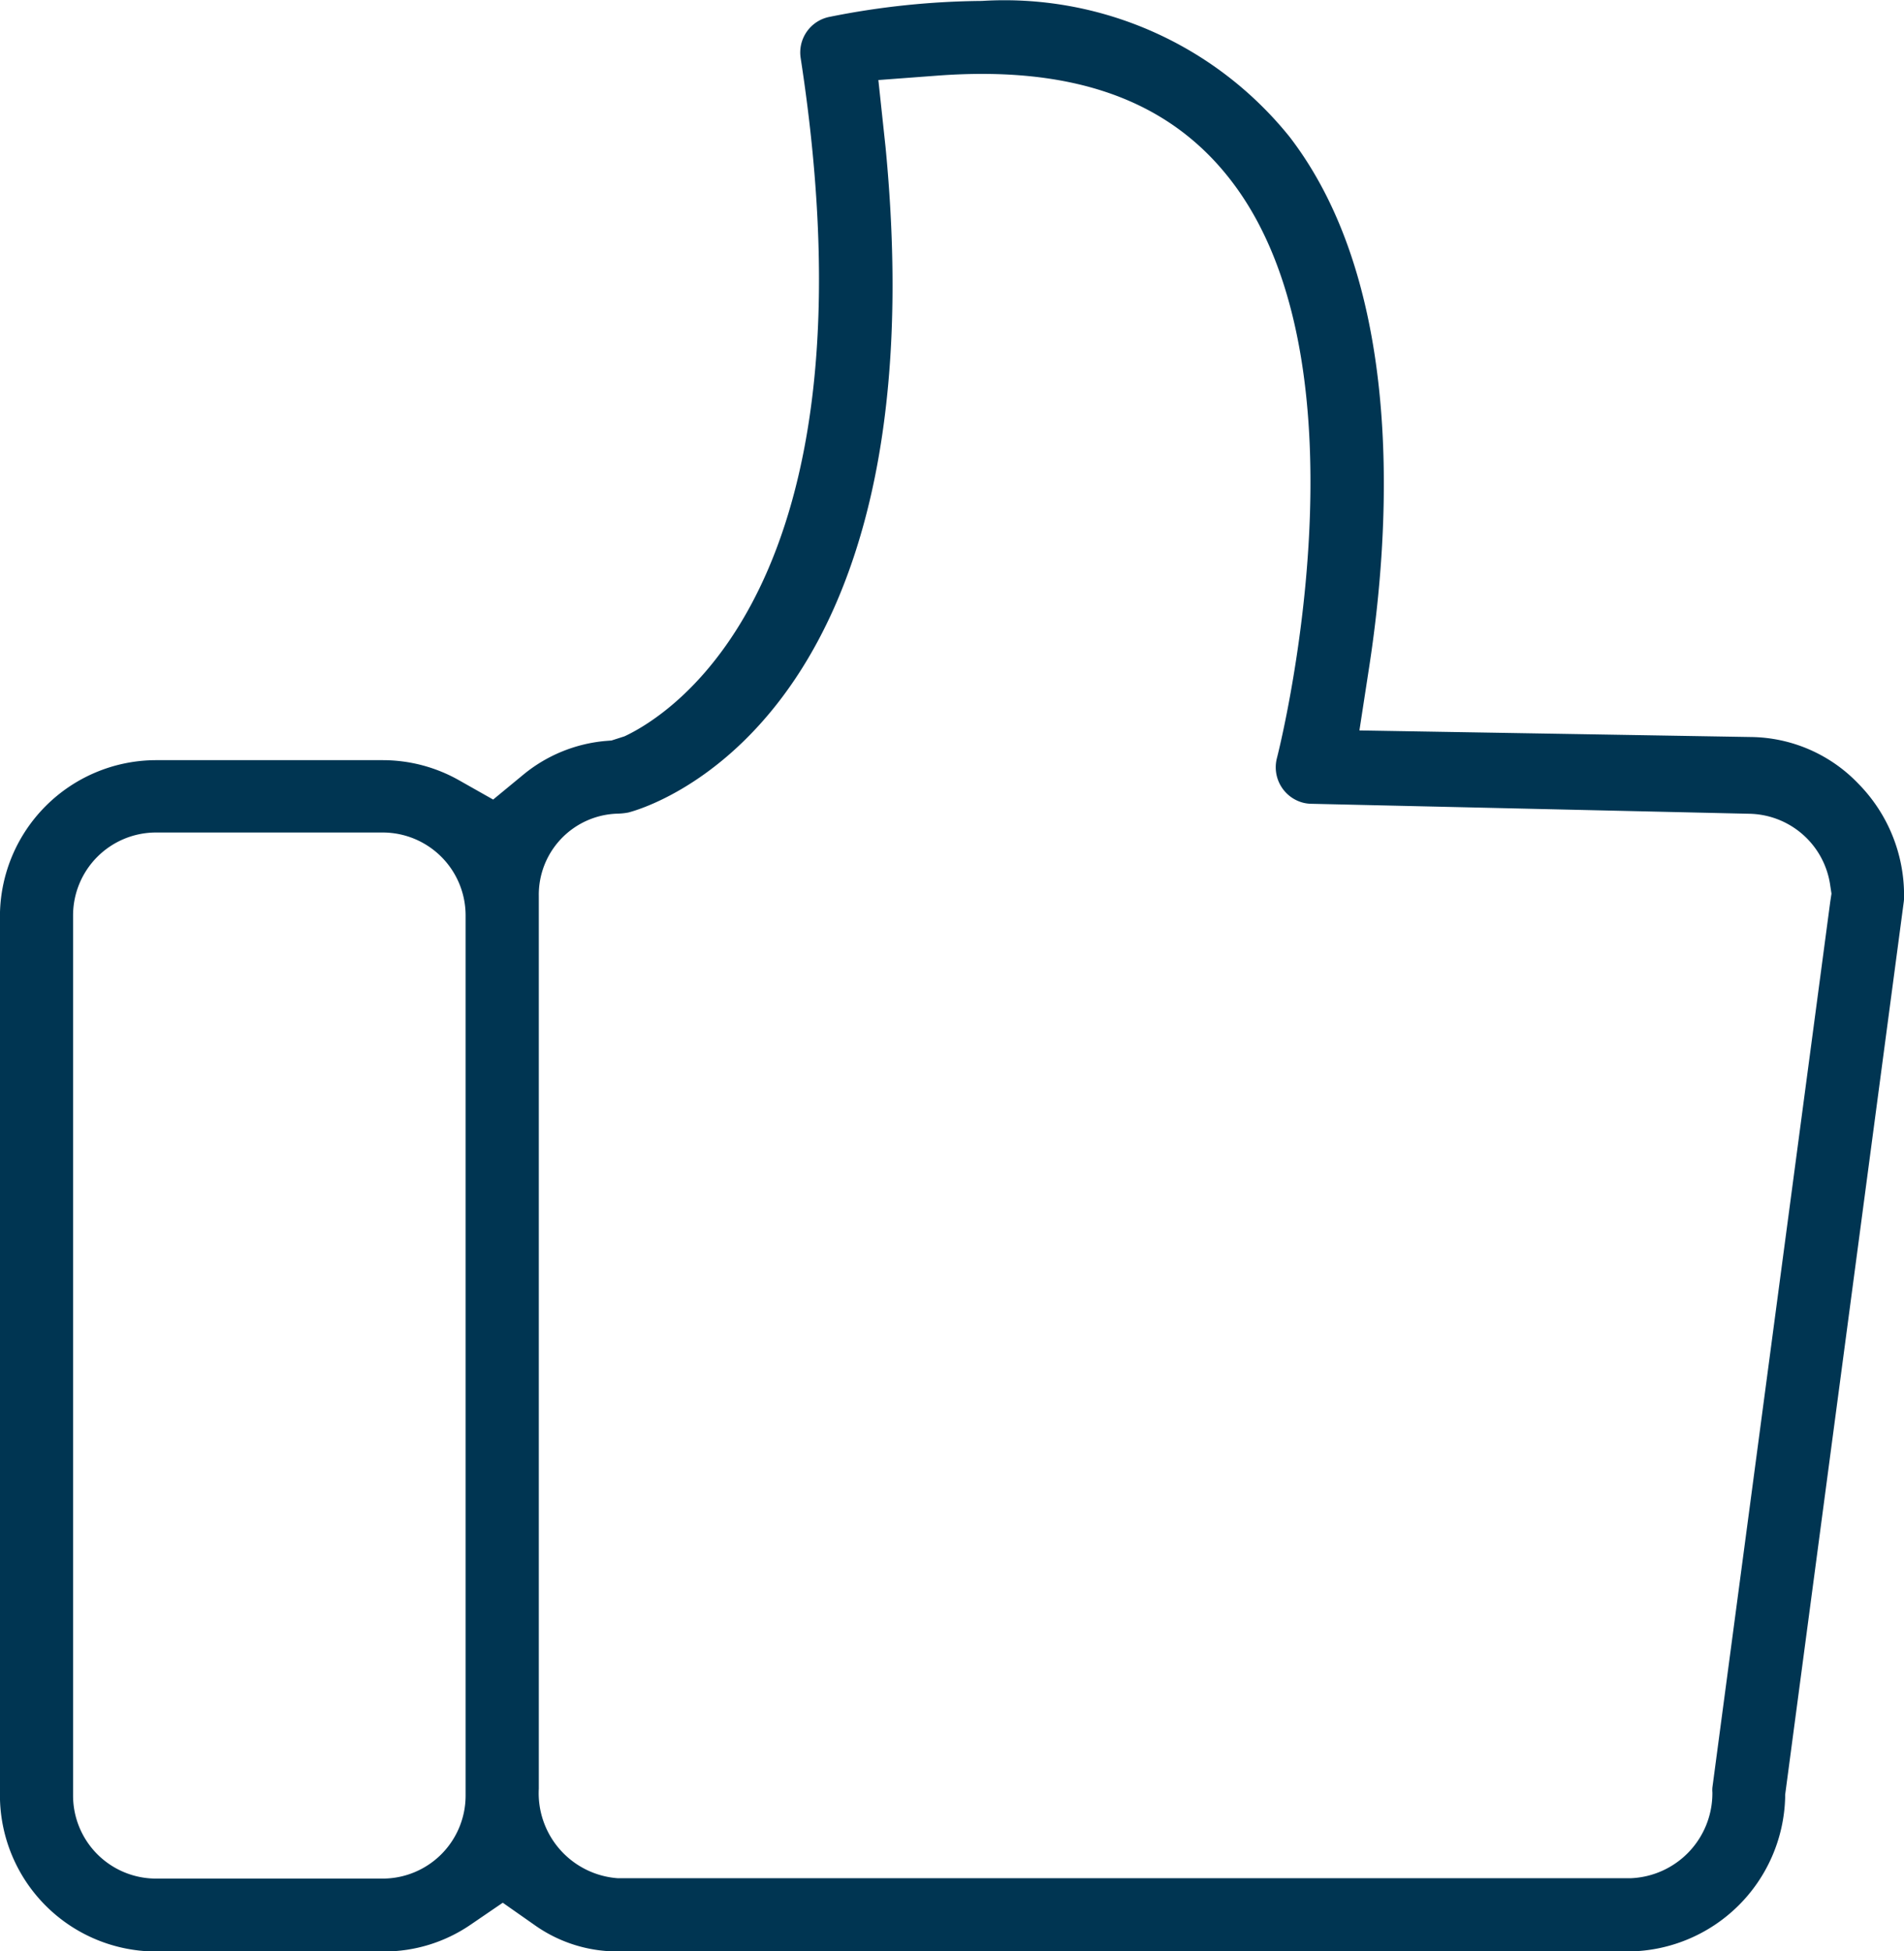
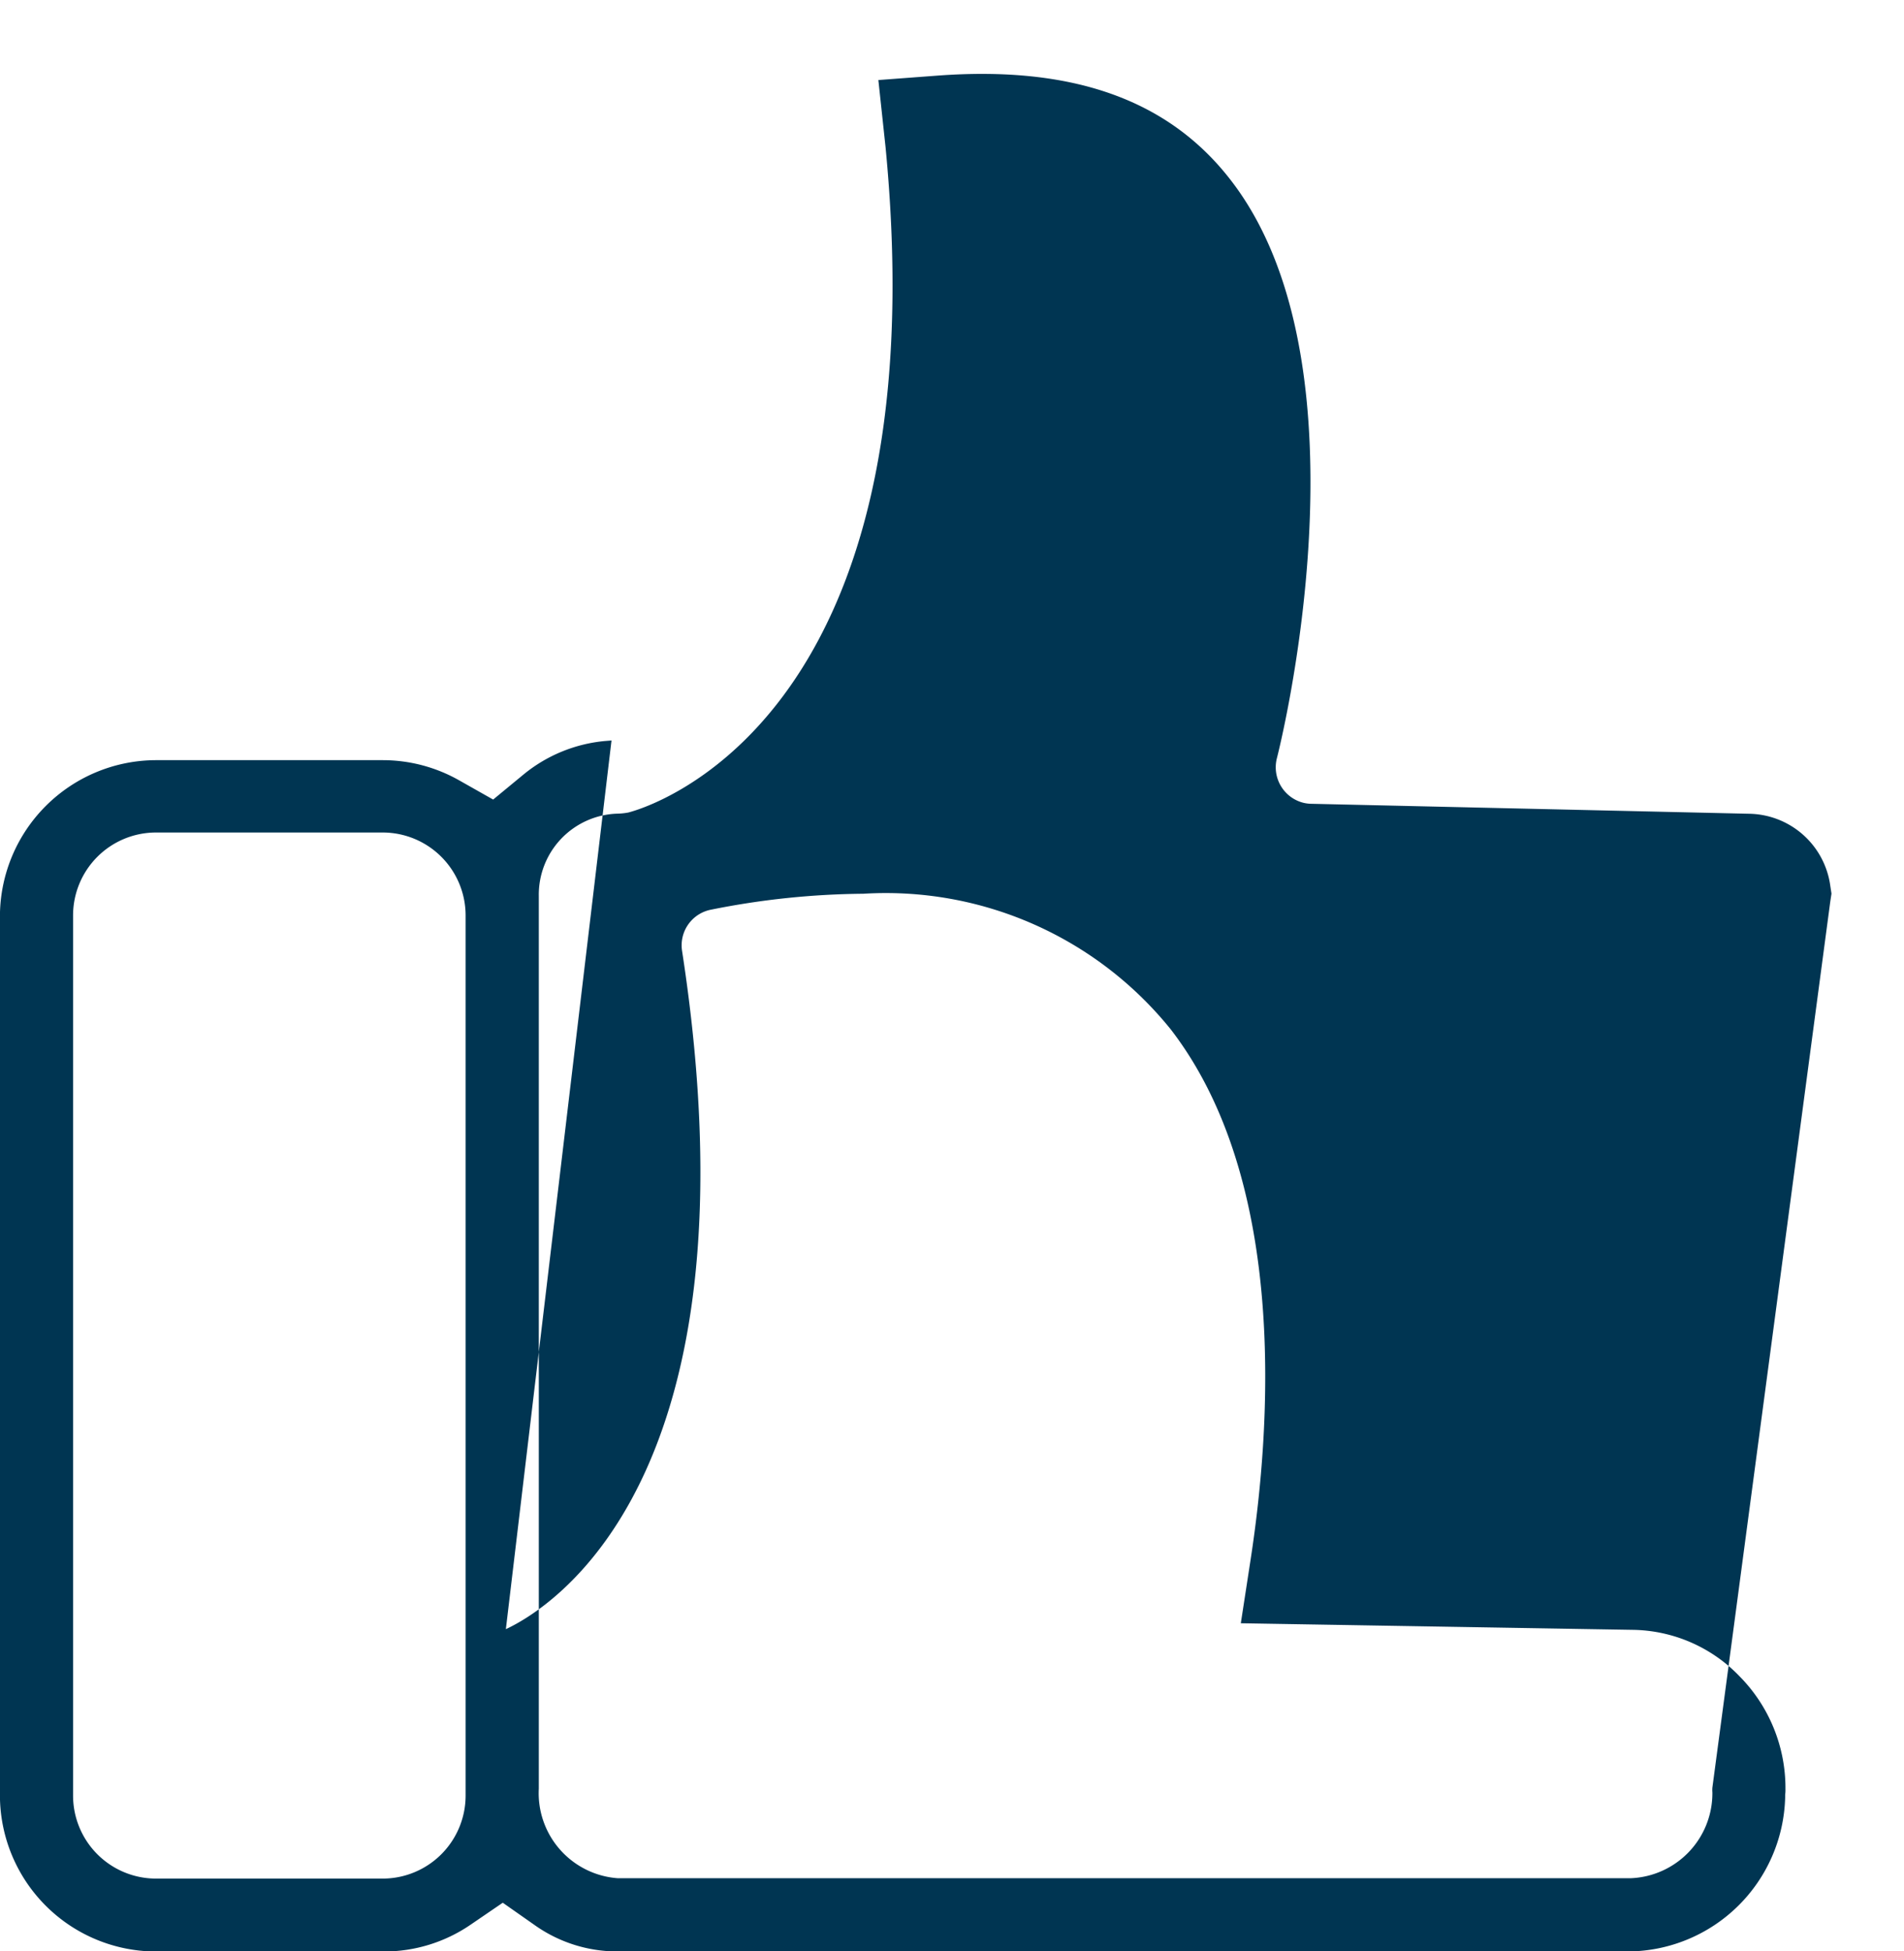
<svg xmlns="http://www.w3.org/2000/svg" width="30.694" height="31.446" viewBox="0 0 30.694 31.446">
  <defs>
    <style>.a{fill:#003552;}</style>
  </defs>
-   <path class="a" d="M503.661,505.851l-.1.008a2.419,2.419,0,0,0-1.323.544l-.485.4-.543-.307a2.5,2.5,0,0,0-1.236-.328h-3.664a2.522,2.522,0,0,0-2.508,2.511v14.182a2.52,2.52,0,0,0,2.509,2.507h3.677a2.469,2.469,0,0,0,1.4-.431l.52-.355.515.361a2.3,2.3,0,0,0,1.338.424h16.313a2.549,2.549,0,0,0,2.507-2.479v-.046l1.912-14.389a.556.556,0,0,0,.005-.092,2.562,2.562,0,0,0-.738-1.815,2.433,2.433,0,0,0-1.733-.751l-6.309-.106.159-1.034c.328-2.135.6-6.085-1.286-8.534a5.9,5.9,0,0,0-4.96-2.189,12.914,12.914,0,0,0-2.451.256.585.585,0,0,0-.469.668c1.312,8.532-2.136,10.6-2.841,10.928Zm-2.352,17.006a1.338,1.338,0,0,1-1.328,1.336h-3.67a1.338,1.338,0,0,1-1.33-1.336V508.669a1.337,1.337,0,0,1,1.329-1.335h3.67a1.337,1.337,0,0,1,1.329,1.335Zm6.769-26.576-.115-1.074.935-.07c2.2-.167,3.752.389,4.754,1.694,2.338,3.039.753,9.239.737,9.3a.59.59,0,0,0,.414.721.564.564,0,0,0,.137.019l7.069.161a1.342,1.342,0,0,1,1.3,1.163l.019.124-.02.132-1.9,14.276a.482.482,0,0,0,0,.078,1.371,1.371,0,0,1-1.317,1.382H503.761a1.374,1.374,0,0,1-1.272-1.443V508.359a1.307,1.307,0,0,1,1.269-1.329,1.052,1.052,0,0,0,.173-.018C504.139,506.959,508.987,505.647,508.078,496.281Z" transform="translate(-493.803 -493.917)" />
+   <path class="a" d="M503.661,505.851l-.1.008a2.419,2.419,0,0,0-1.323.544l-.485.4-.543-.307a2.5,2.5,0,0,0-1.236-.328h-3.664a2.522,2.522,0,0,0-2.508,2.511v14.182a2.52,2.52,0,0,0,2.509,2.507h3.677a2.469,2.469,0,0,0,1.4-.431l.52-.355.515.361a2.3,2.3,0,0,0,1.338.424h16.313a2.549,2.549,0,0,0,2.507-2.479v-.046a.556.556,0,0,0,.005-.092,2.562,2.562,0,0,0-.738-1.815,2.433,2.433,0,0,0-1.733-.751l-6.309-.106.159-1.034c.328-2.135.6-6.085-1.286-8.534a5.9,5.9,0,0,0-4.96-2.189,12.914,12.914,0,0,0-2.451.256.585.585,0,0,0-.469.668c1.312,8.532-2.136,10.6-2.841,10.928Zm-2.352,17.006a1.338,1.338,0,0,1-1.328,1.336h-3.67a1.338,1.338,0,0,1-1.33-1.336V508.669a1.337,1.337,0,0,1,1.329-1.335h3.67a1.337,1.337,0,0,1,1.329,1.335Zm6.769-26.576-.115-1.074.935-.07c2.2-.167,3.752.389,4.754,1.694,2.338,3.039.753,9.239.737,9.3a.59.59,0,0,0,.414.721.564.564,0,0,0,.137.019l7.069.161a1.342,1.342,0,0,1,1.3,1.163l.019.124-.02.132-1.9,14.276a.482.482,0,0,0,0,.078,1.371,1.371,0,0,1-1.317,1.382H503.761a1.374,1.374,0,0,1-1.272-1.443V508.359a1.307,1.307,0,0,1,1.269-1.329,1.052,1.052,0,0,0,.173-.018C504.139,506.959,508.987,505.647,508.078,496.281Z" transform="translate(-493.803 -493.917)" />
</svg>